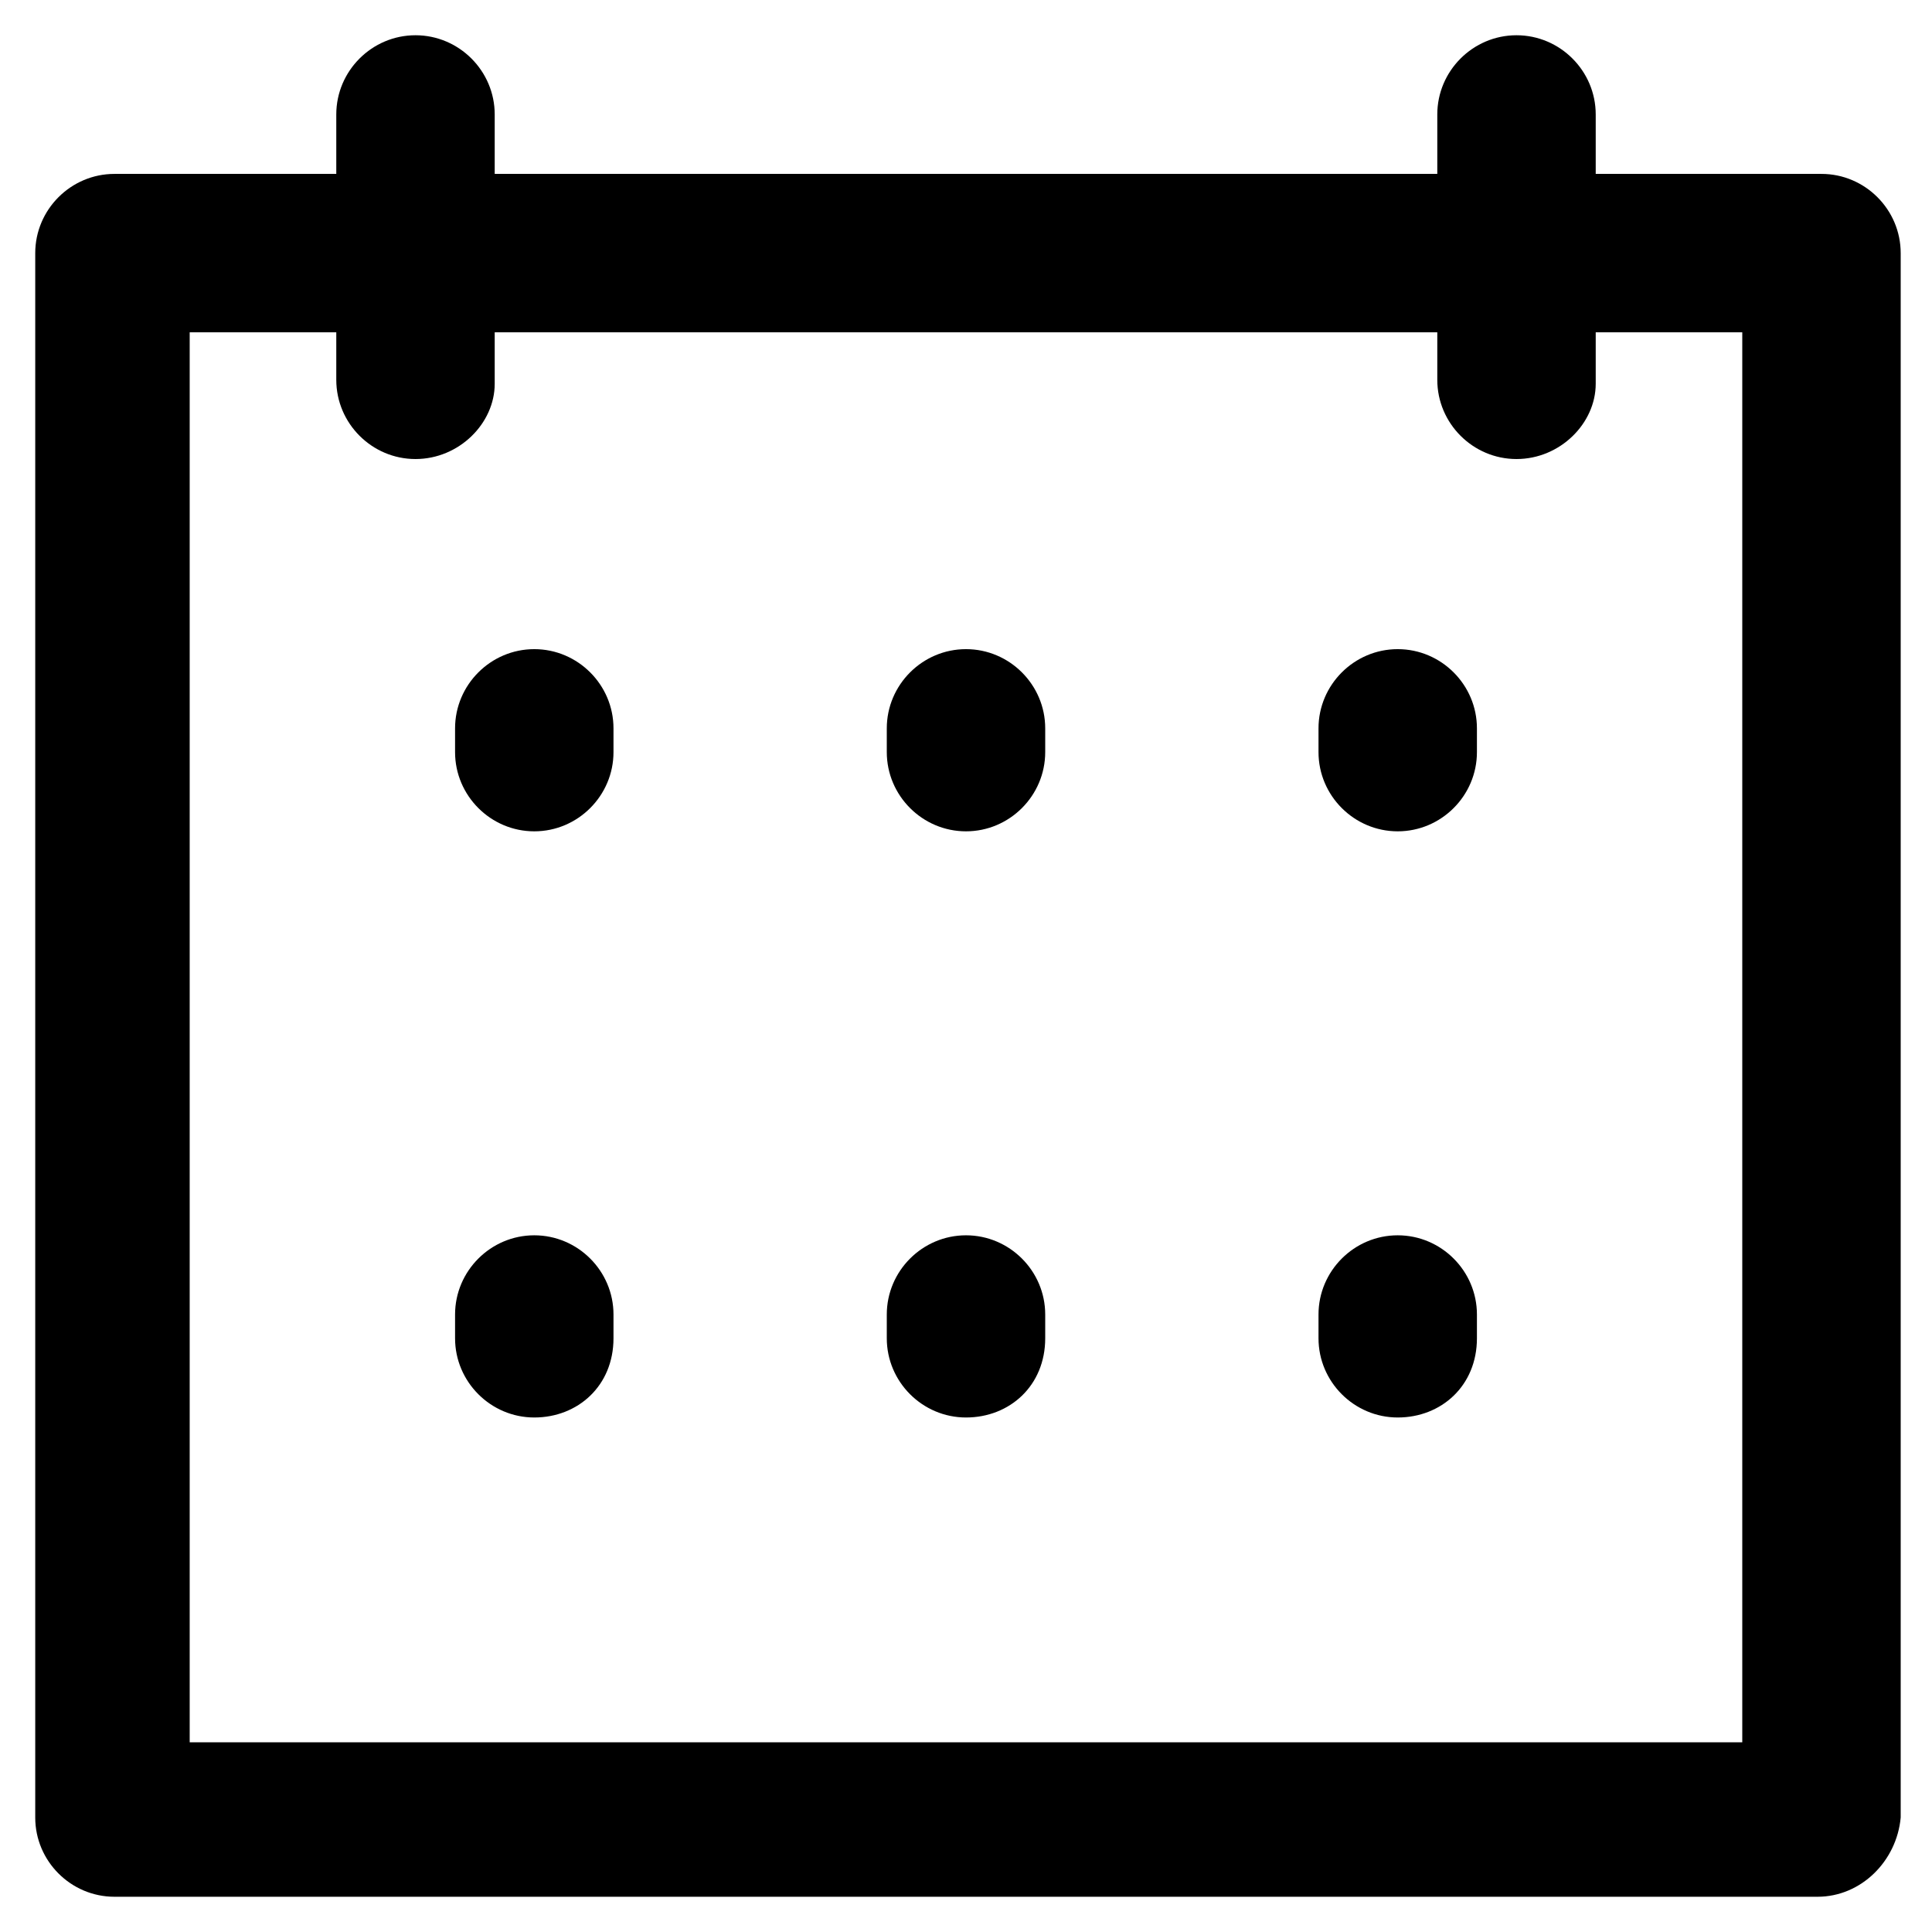
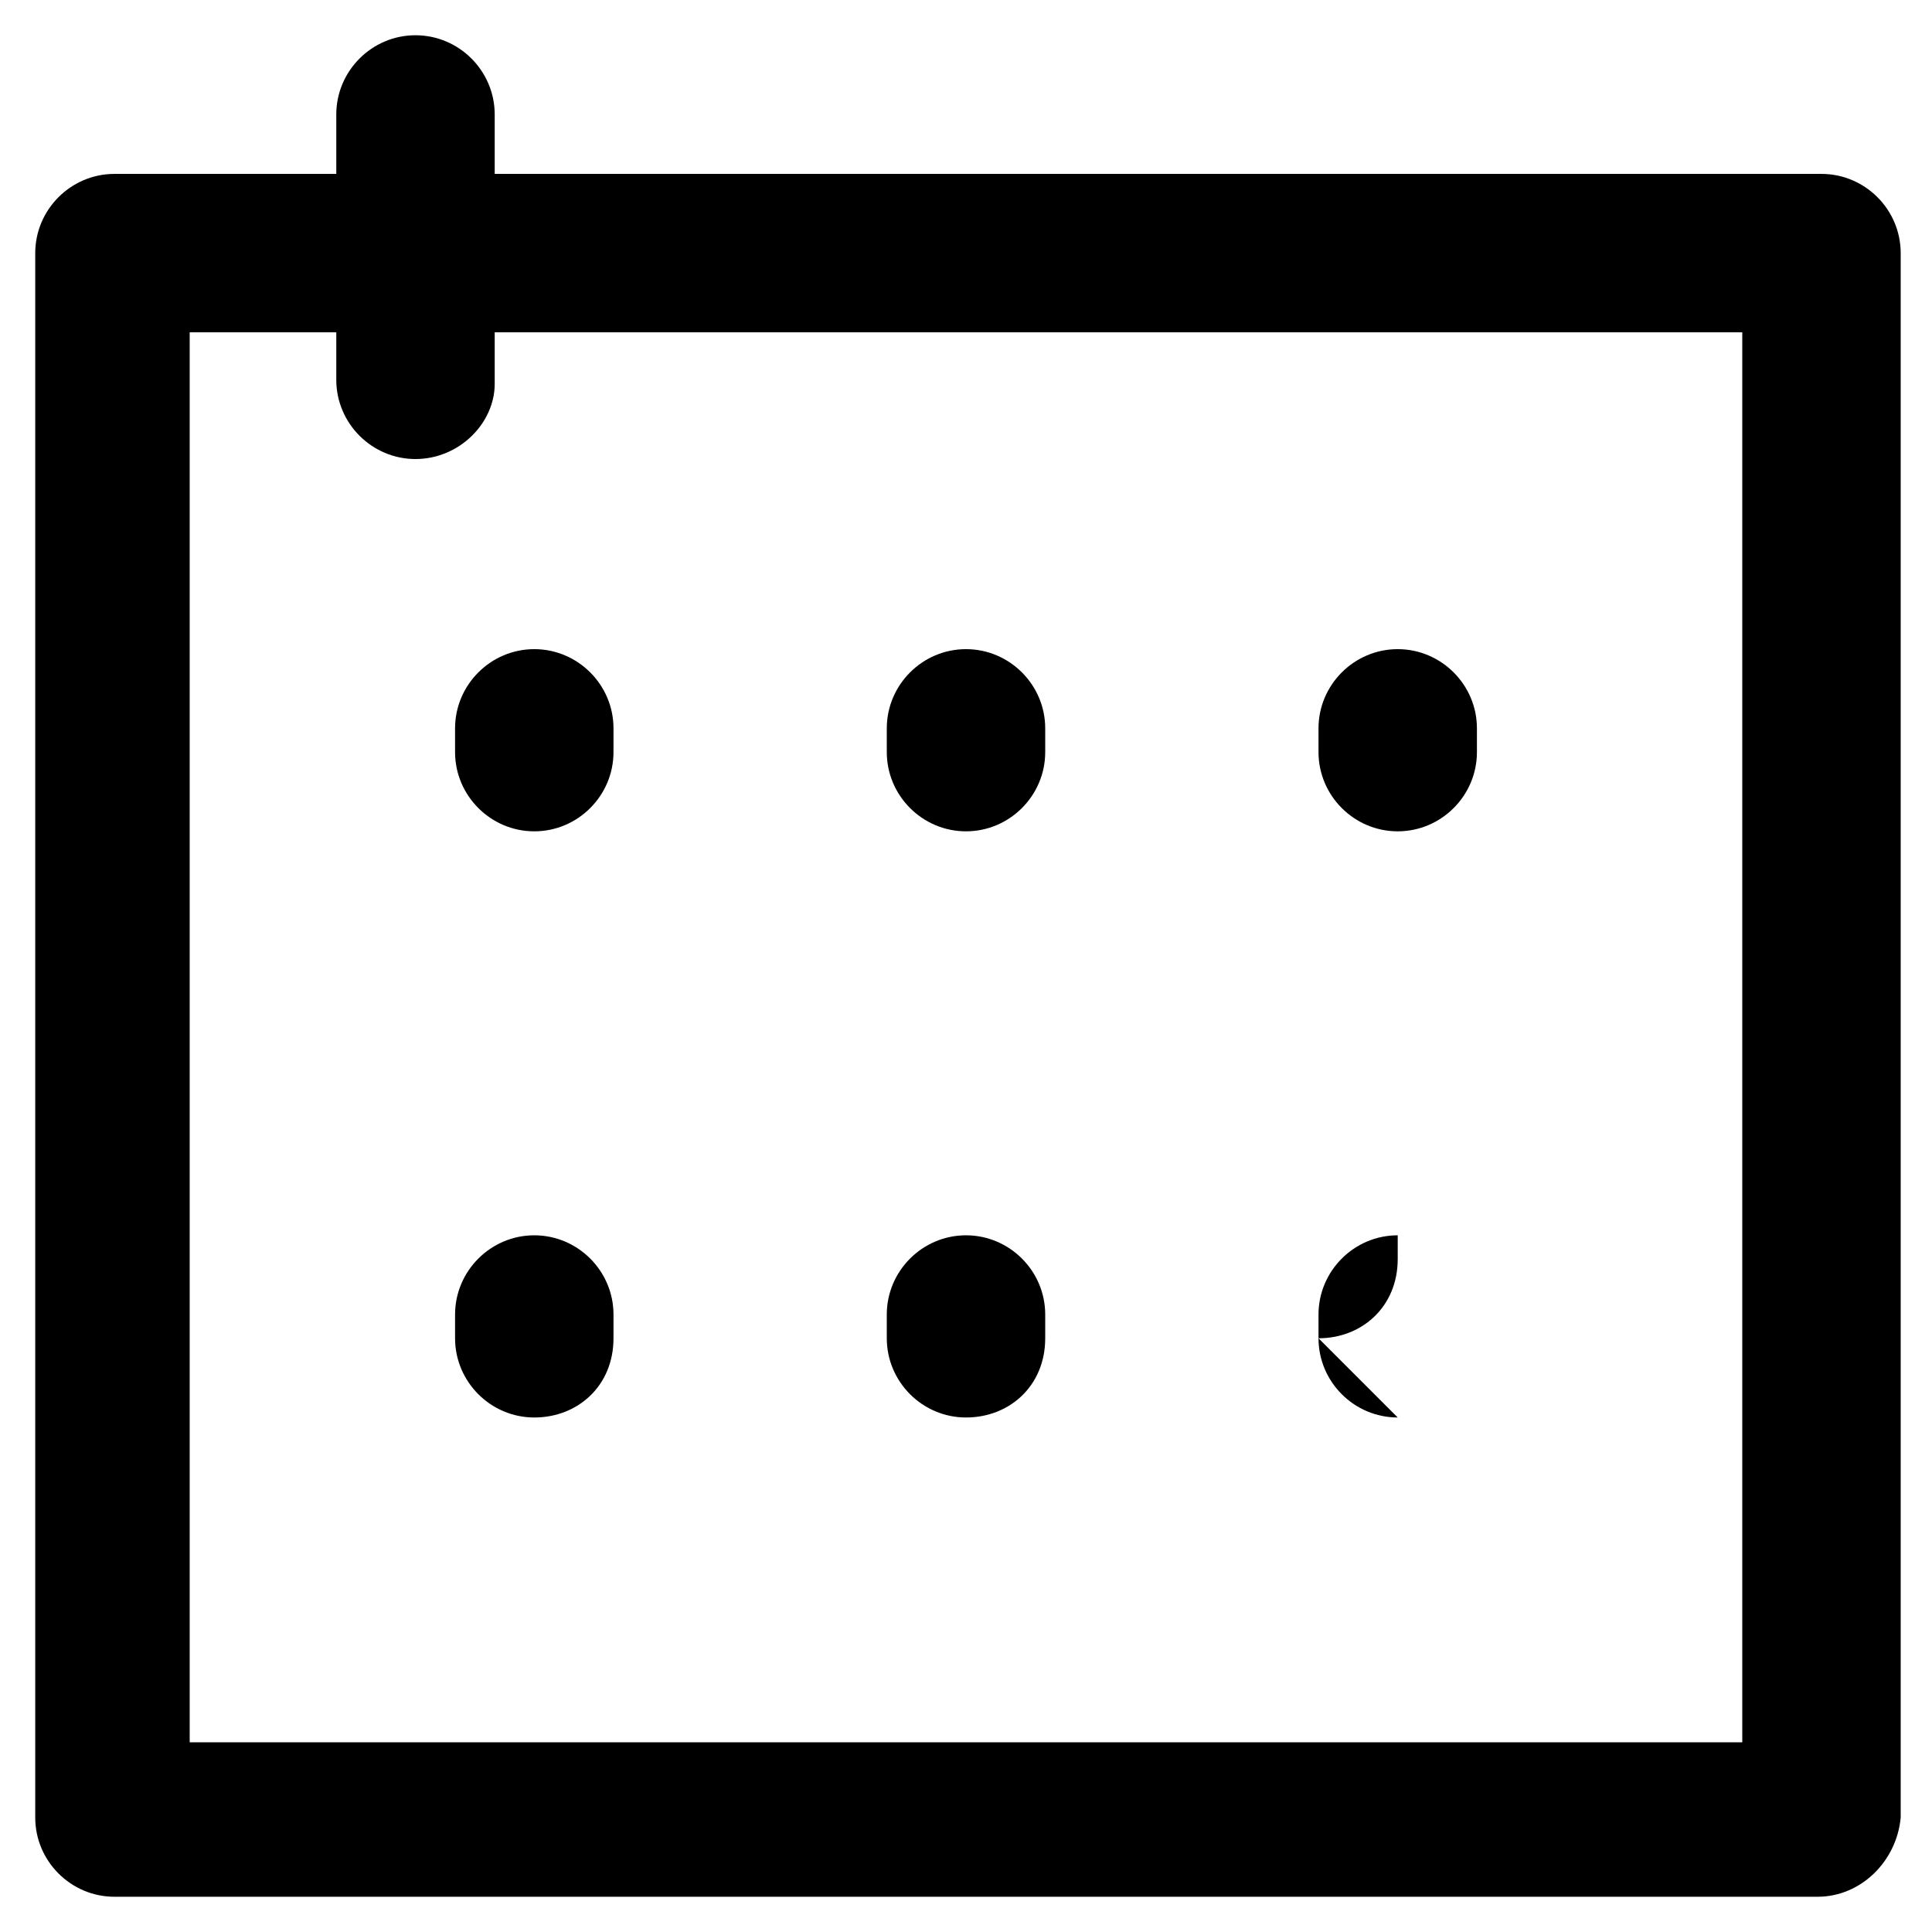
<svg xmlns="http://www.w3.org/2000/svg" fill="#000000" width="800px" height="800px" version="1.1" viewBox="144 144 512 512">
  <g>
    <path d="m625.66 646.66h-451.33c-11.547 0-20.992-9.445-20.992-20.992v-414.59c0-11.547 9.445-20.992 20.992-20.992h452.38c11.547 0 20.992 9.445 20.992 20.992v414.59c-1.047 11.543-10.496 20.992-22.039 20.992zm-431.39-40.934h411.45v-373.66h-411.45z" />
    <path d="m254.11 265.65c-11.547 0-20.992-9.445-20.992-20.992v-70.324c0-11.547 9.445-20.992 20.992-20.992s20.992 9.445 20.992 20.992v71.371c0 10.5-9.449 19.945-20.992 19.945z" />
-     <path d="m545.89 265.65c-11.547 0-20.992-9.445-20.992-20.992v-70.324c0-11.547 9.445-20.992 20.992-20.992s20.992 9.445 20.992 20.992v71.371c0 10.5-9.449 19.945-20.992 19.945z" />
    <path d="m285.59 364.31c-11.547 0-20.992-9.445-20.992-20.992v-6.297c0-11.547 9.445-20.992 20.992-20.992s20.992 9.445 20.992 20.992v6.297c0 11.547-9.445 20.992-20.992 20.992z" />
    <path d="m400 364.31c-11.547 0-20.992-9.445-20.992-20.992v-6.297c0-11.547 9.445-20.992 20.992-20.992s20.992 9.445 20.992 20.992v6.297c0 11.547-9.449 20.992-20.992 20.992z" />
    <path d="m514.41 364.31c-11.547 0-20.992-9.445-20.992-20.992v-6.297c0-11.547 9.445-20.992 20.992-20.992s20.992 9.445 20.992 20.992v6.297c0 11.547-9.449 20.992-20.992 20.992z" />
    <path d="m285.59 519.65c-11.547 0-20.992-9.445-20.992-20.992v-6.297c0-11.547 9.445-20.992 20.992-20.992s20.992 9.445 20.992 20.992v6.297c0 12.598-9.445 20.992-20.992 20.992z" />
    <path d="m400 519.65c-11.547 0-20.992-9.445-20.992-20.992v-6.297c0-11.547 9.445-20.992 20.992-20.992s20.992 9.445 20.992 20.992v6.297c0 12.598-9.449 20.992-20.992 20.992z" />
-     <path d="m514.41 519.65c-11.547 0-20.992-9.445-20.992-20.992v-6.297c0-11.547 9.445-20.992 20.992-20.992s20.992 9.445 20.992 20.992v6.297c0 12.598-9.449 20.992-20.992 20.992z" />
+     <path d="m514.41 519.65c-11.547 0-20.992-9.445-20.992-20.992v-6.297c0-11.547 9.445-20.992 20.992-20.992v6.297c0 12.598-9.449 20.992-20.992 20.992z" />
  </g>
</svg>